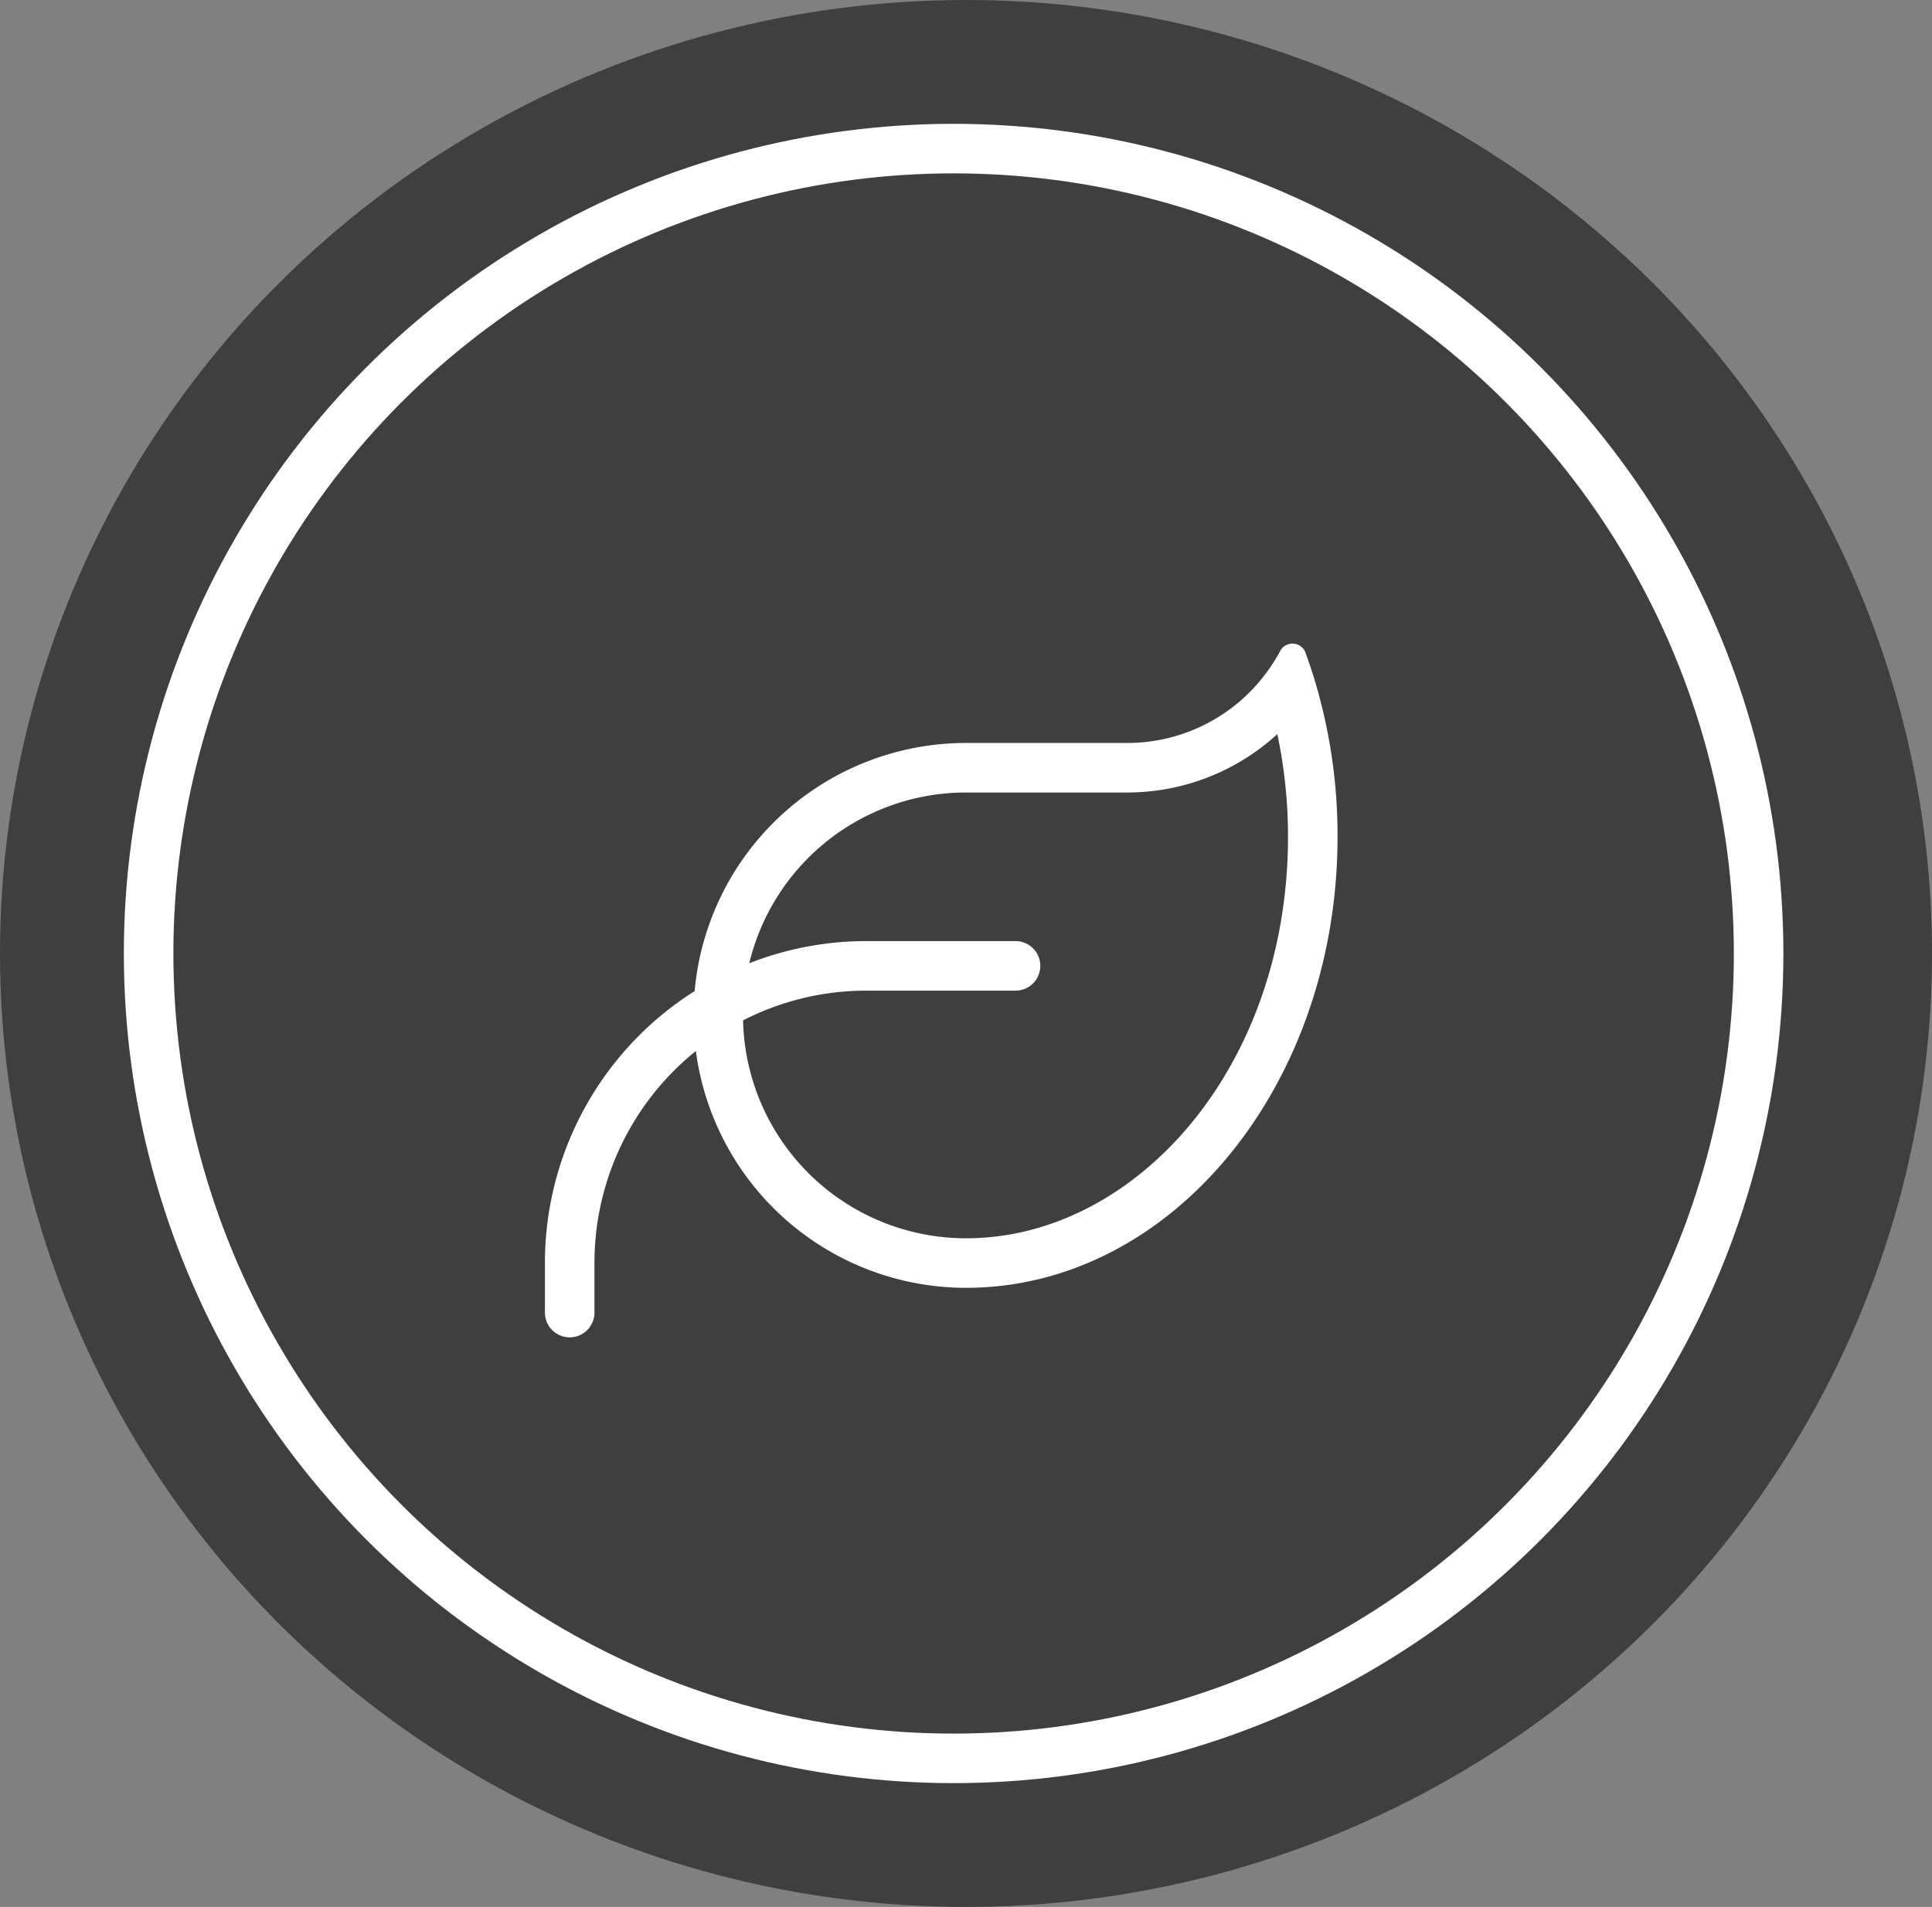
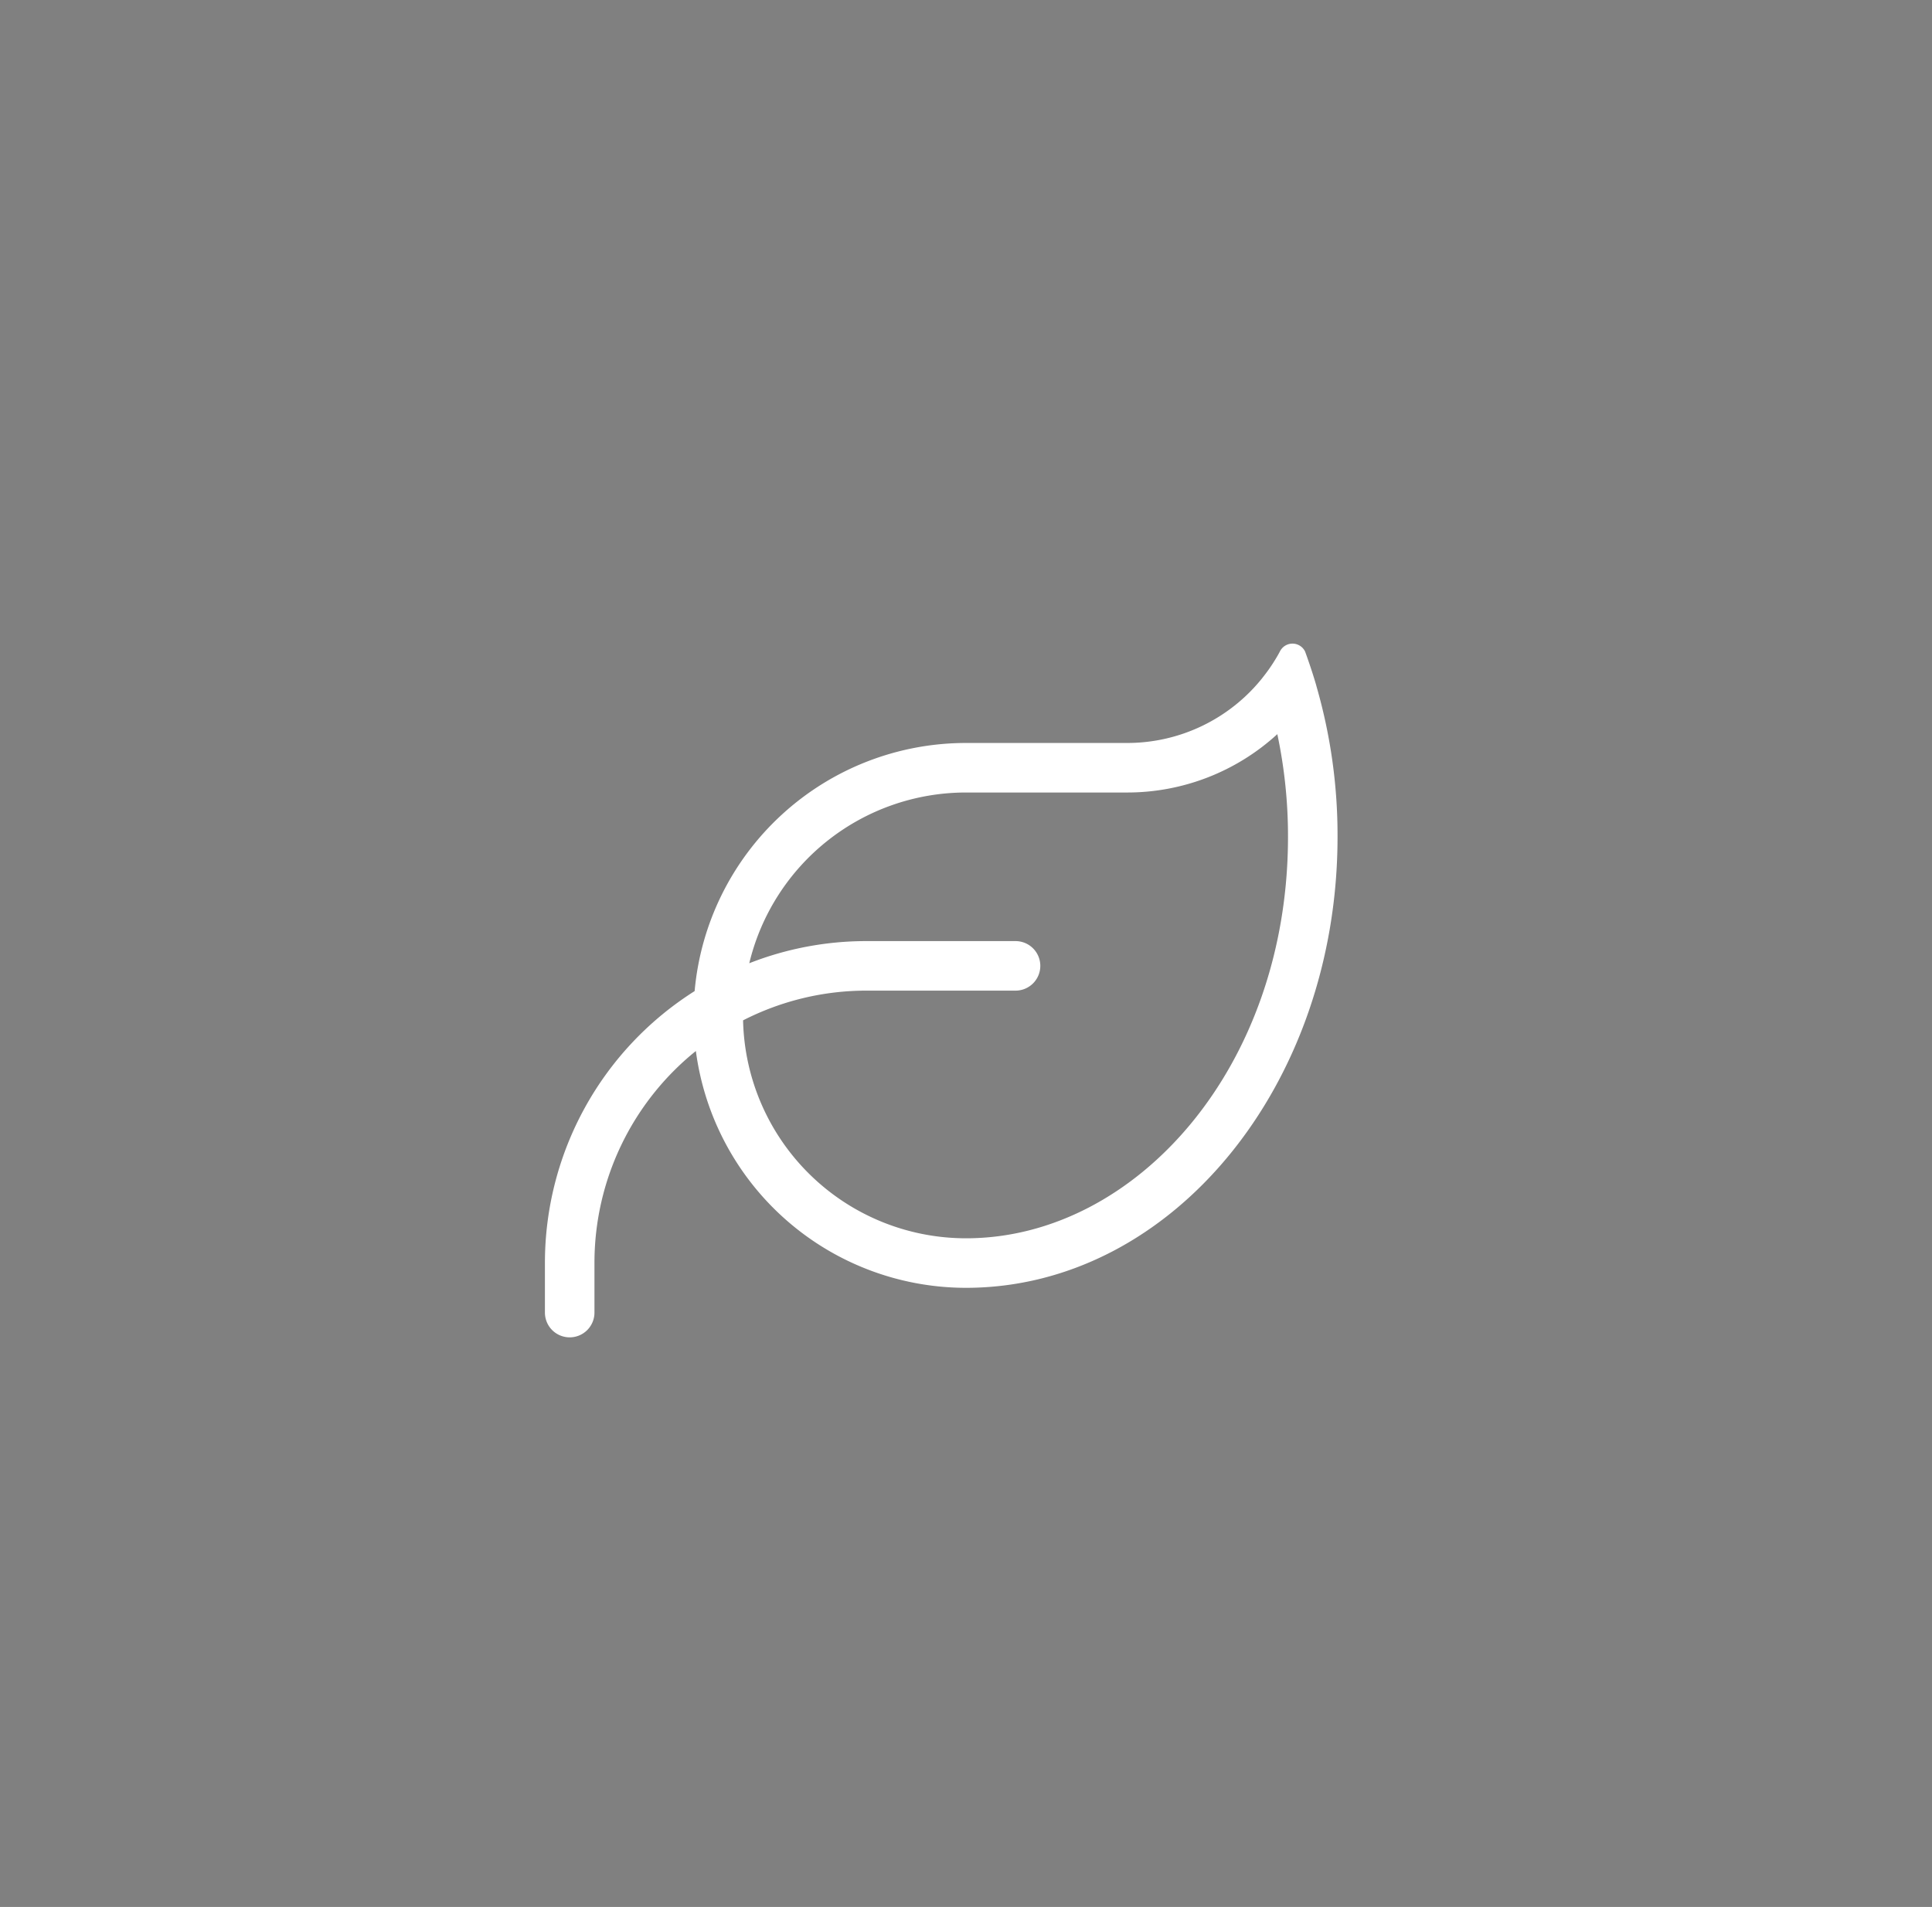
<svg xmlns="http://www.w3.org/2000/svg" width="78" height="77" viewBox="0 0 78 77">
  <rect x="0" y="0" width="78" height="77" fill="#808080" stroke="none" />
  <g id="Gruppe_110" data-name="Gruppe 110" transform="translate(-593 -1957.667)">
    <g id="Gruppe_15" data-name="Gruppe 15" transform="translate(390 809.167)">
-       <ellipse id="Ellipse_1" data-name="Ellipse 1" cx="39" cy="38.5" rx="39" ry="38.5" transform="translate(203 1148.5)" fill="#3f3f3f" />
      <path id="Pfad_62" data-name="Pfad 62" d="M-7.75-13.106A12.915,12.915,0,0,1-3-14H3a1,1,0,0,1,1,1,1,1,0,0,1-1,1H-3a10.931,10.931,0,0,0-5,1.2A9,9,0,0,0,1-2h.05C7.862-2.031,14-8.906,14-18.212a19.861,19.861,0,0,0-.431-4.144A8.969,8.969,0,0,1,7.5-20H1A9,9,0,0,0-7.75-13.106Zm-2.206,1.125A11,11,0,0,1,1-22H7.5a6.984,6.984,0,0,0,5.45-2.606l.038-.05c.144-.181.275-.362.4-.556.1-.156.2-.319.288-.488a.565.565,0,0,1,1.013.006c.081.219.156.438.231.663s.144.444.212.675l.025.094A21.67,21.67,0,0,1,16-18.212C16-8.181,9.319-.044,1.063,0H1A11.005,11.005,0,0,1-9.906-9.562,10.978,10.978,0,0,0-14-1V1a1,1,0,0,1-1,1,1,1,0,0,1-1-1V-1A12.985,12.985,0,0,1-9.956-11.981Z" transform="translate(241 1200.5)" fill="#fff" />
      <g id="Ellipse_2" data-name="Ellipse 2" transform="translate(208 1153.5)" fill="none" stroke="#fff" stroke-width="2">
-         <circle cx="33.5" cy="33.5" r="33.5" stroke="none" />
-         <circle cx="33.5" cy="33.5" r="32.5" fill="none" />
-       </g>
+         </g>
    </g>
  </g>
</svg>